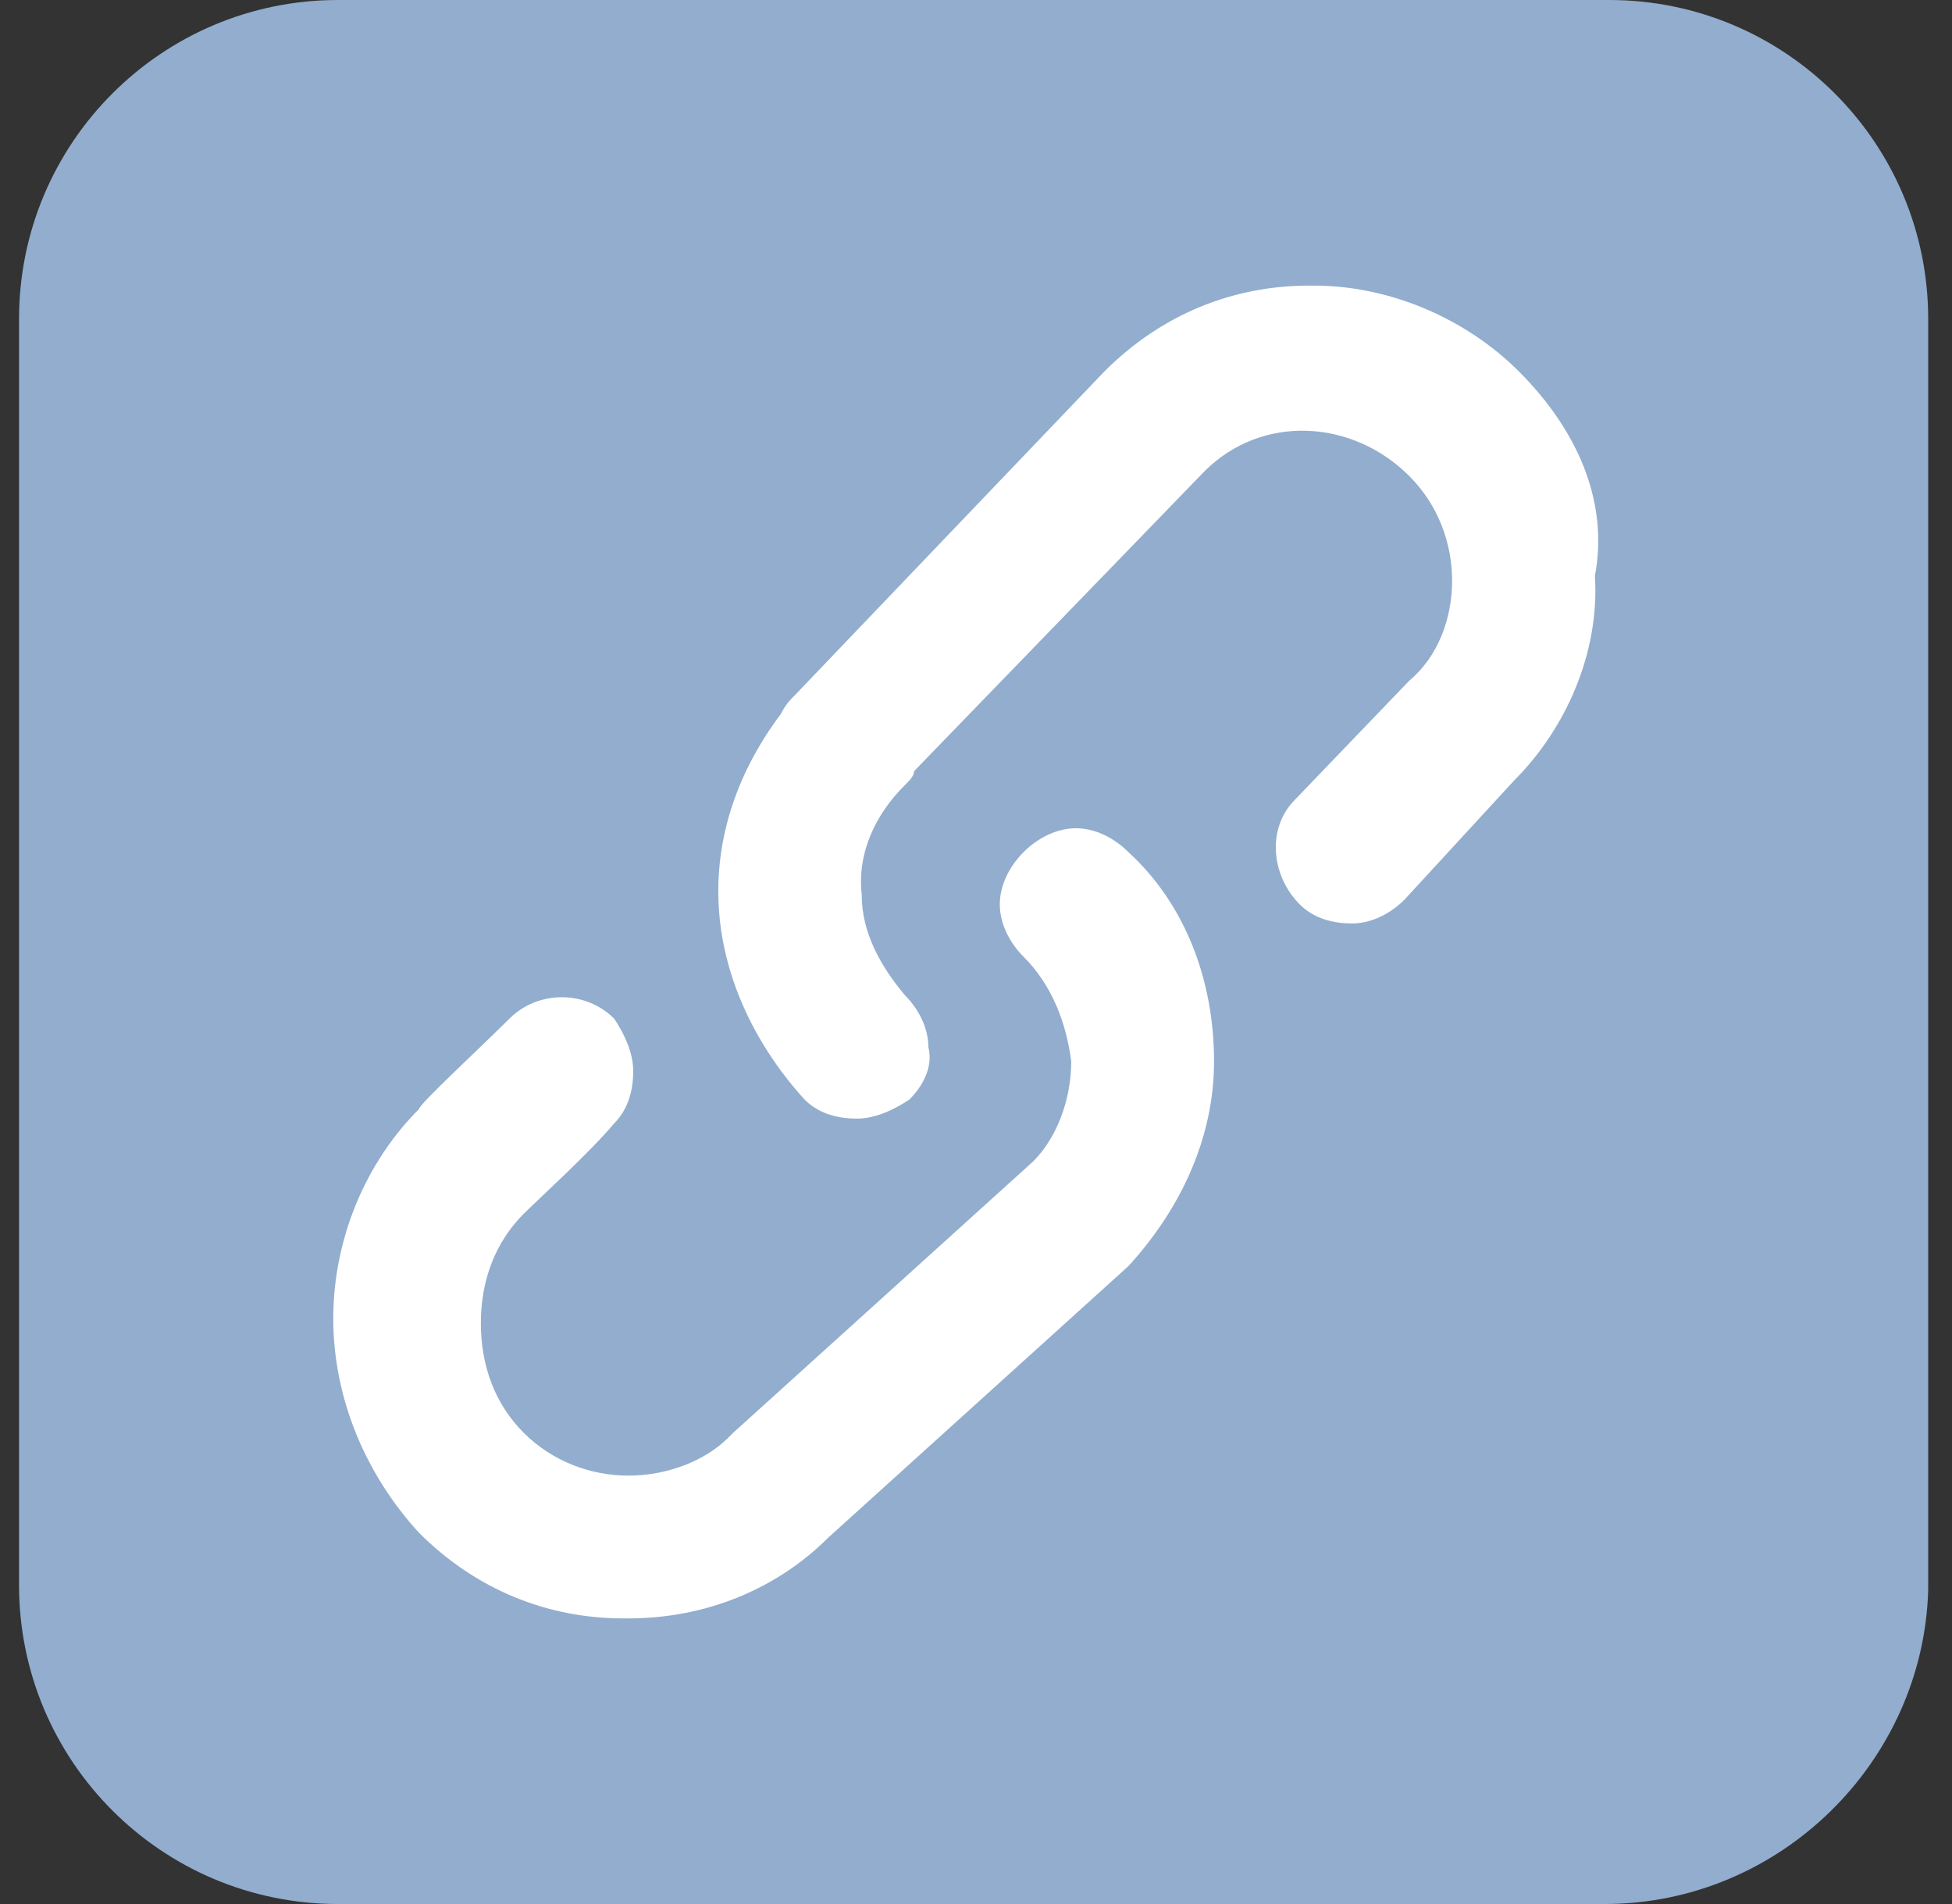
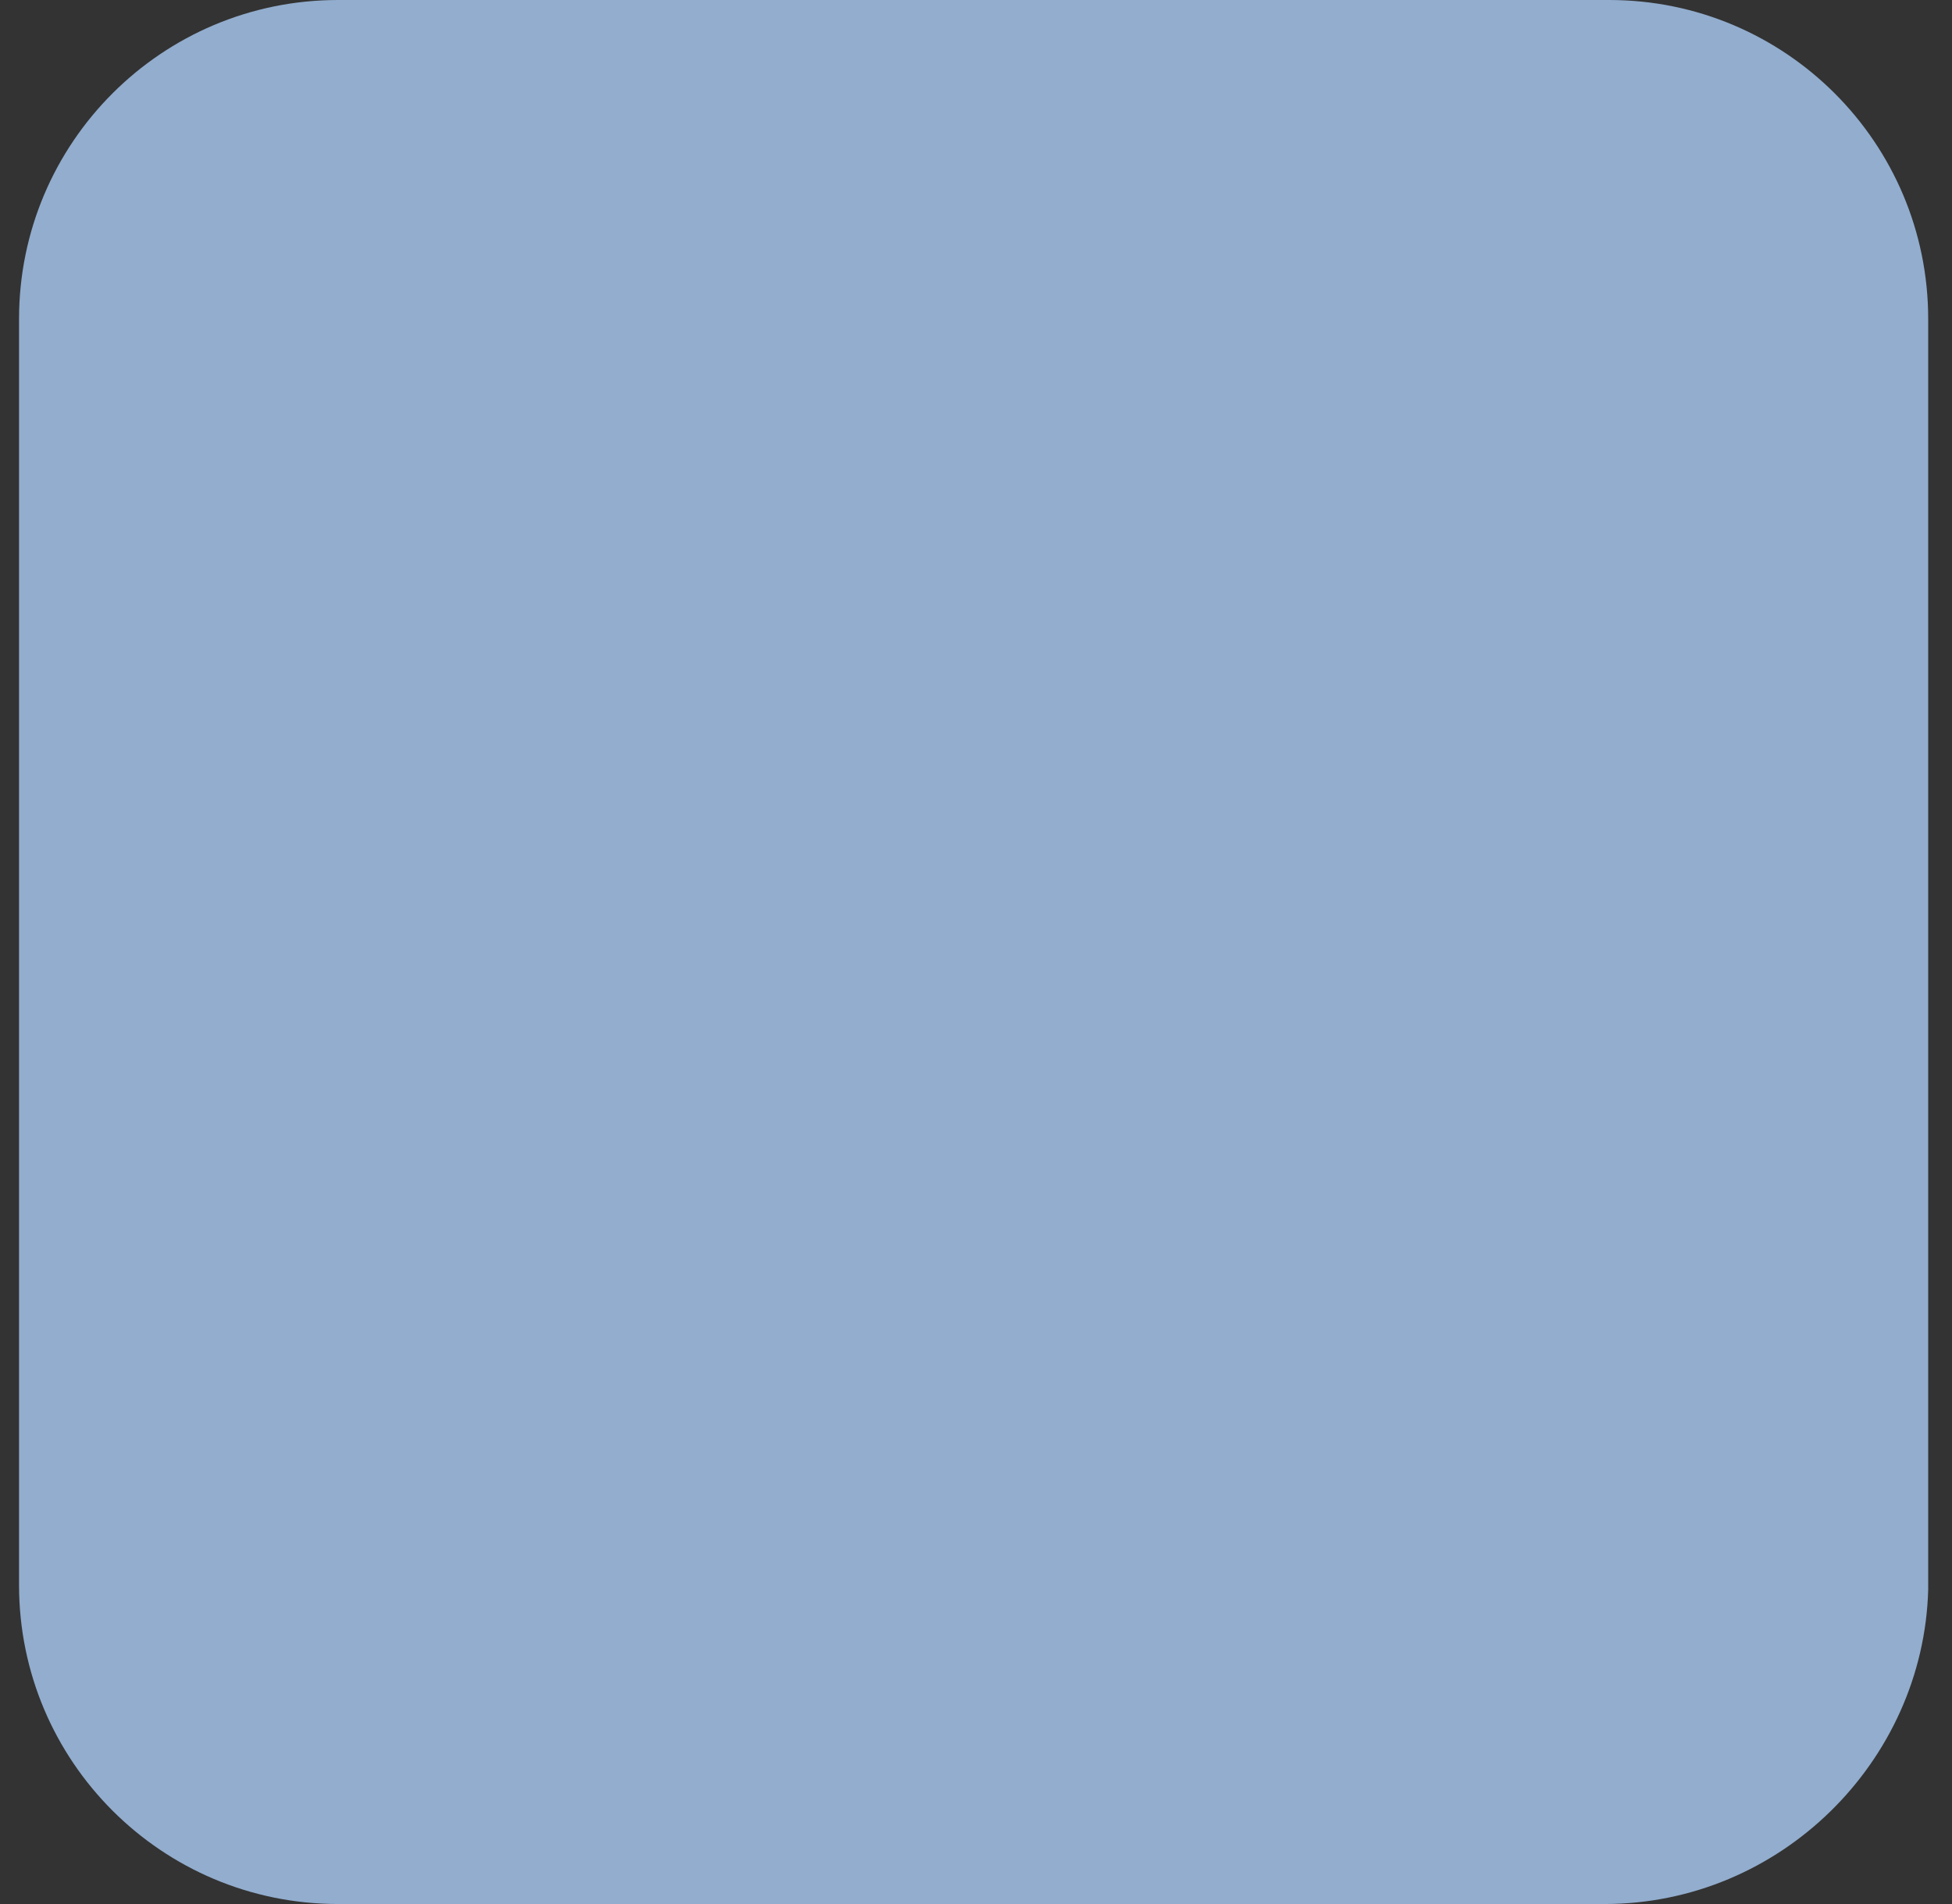
<svg xmlns="http://www.w3.org/2000/svg" version="1.1" id="Layer_1" x="0px" y="0px" viewBox="0 0 41 40" style="enable-background:new 0 0 41 40;" xml:space="preserve">
  <rect x="0" y="0" width="41" height="40" fill="#333333" stroke="none" />
  <style type="text/css">
	.st0{fill:#92ADCE;}
	.st1{fill:#FFFFFF;}
</style>
  <path class="st0" d="M33.7,40H7.1c-3.7,0-6.7-3-6.7-6.7V6.7C0.4,3,3.4,0,7.1,0h26.7c3.7,0,6.7,3,6.7,6.7v26.7  C40.4,37,37.4,40,33.7,40z" />
-   <path class="st1" d="M31.9,7.8C30.8,6.7,29.2,6,27.6,6c0,0,0,0-0.1,0c-1.6,0-3.1,0.6-4.3,1.8l0,0l-6.5,6.8c-0.1,0.1-0.2,0.2-0.3,0.4  c-0.9,1.2-1.4,2.6-1.3,4.1c0.1,1.5,0.8,2.9,1.8,4c0.3,0.3,0.7,0.4,1.1,0.4s0.8-0.2,1.1-0.4c0.3-0.3,0.5-0.7,0.4-1.1  c0-0.4-0.2-0.8-0.5-1.1c-0.5-0.6-0.9-1.3-0.9-2.1c-0.1-0.9,0.3-1.7,0.9-2.3c0.1-0.1,0.2-0.2,0.2-0.3l6.1-6.3  c1.2-1.2,3.1-1.1,4.3,0.1c0.6,0.6,0.9,1.4,0.9,2.2c0,0.8-0.3,1.6-0.9,2.1l0,0l-2.4,2.5c-0.6,0.6-0.5,1.6,0.1,2.2  c0.3,0.3,0.7,0.4,1.1,0.4c0.4,0,0.8-0.2,1.1-0.5l2.3-2.5c1.1-1.1,1.8-2.7,1.7-4.3C33.8,10.5,33.1,9,31.9,7.8z" />
-   <path class="st1" d="M23.7,17.9c-0.3-0.3-0.7-0.5-1.1-0.5s-0.8,0.2-1.1,0.5c-0.3,0.3-0.5,0.7-0.5,1.1s0.2,0.8,0.5,1.1  c0.6,0.6,0.9,1.4,1,2.2c0,0.8-0.3,1.6-0.8,2.1l-6.3,5.7c0,0,0,0-0.1,0.1C14.8,30.7,14,31,13.2,31c-0.8,0-1.6-0.3-2.2-0.9  c-0.6-0.6-0.9-1.4-0.9-2.3c0-0.9,0.3-1.7,0.9-2.3c0.3-0.3,1.4-1.3,1.9-1.9c0.3-0.3,0.4-0.7,0.4-1.1s-0.2-0.8-0.4-1.1  c-0.6-0.6-1.6-0.6-2.2,0c-0.6,0.6-1.9,1.8-1.9,1.9l0,0C7.7,24.4,7,26,7,27.7c0,1.7,0.7,3.3,1.8,4.5c1.2,1.2,2.7,1.8,4.3,1.8  c0,0,0.1,0,0.1,0c1.6,0,3.1-0.6,4.2-1.7l6.3-5.7c0,0,0,0,0,0c0,0,0,0,0,0c1.1-1.2,1.8-2.7,1.8-4.3C25.5,20.6,24.9,19,23.7,17.9z" />
</svg>